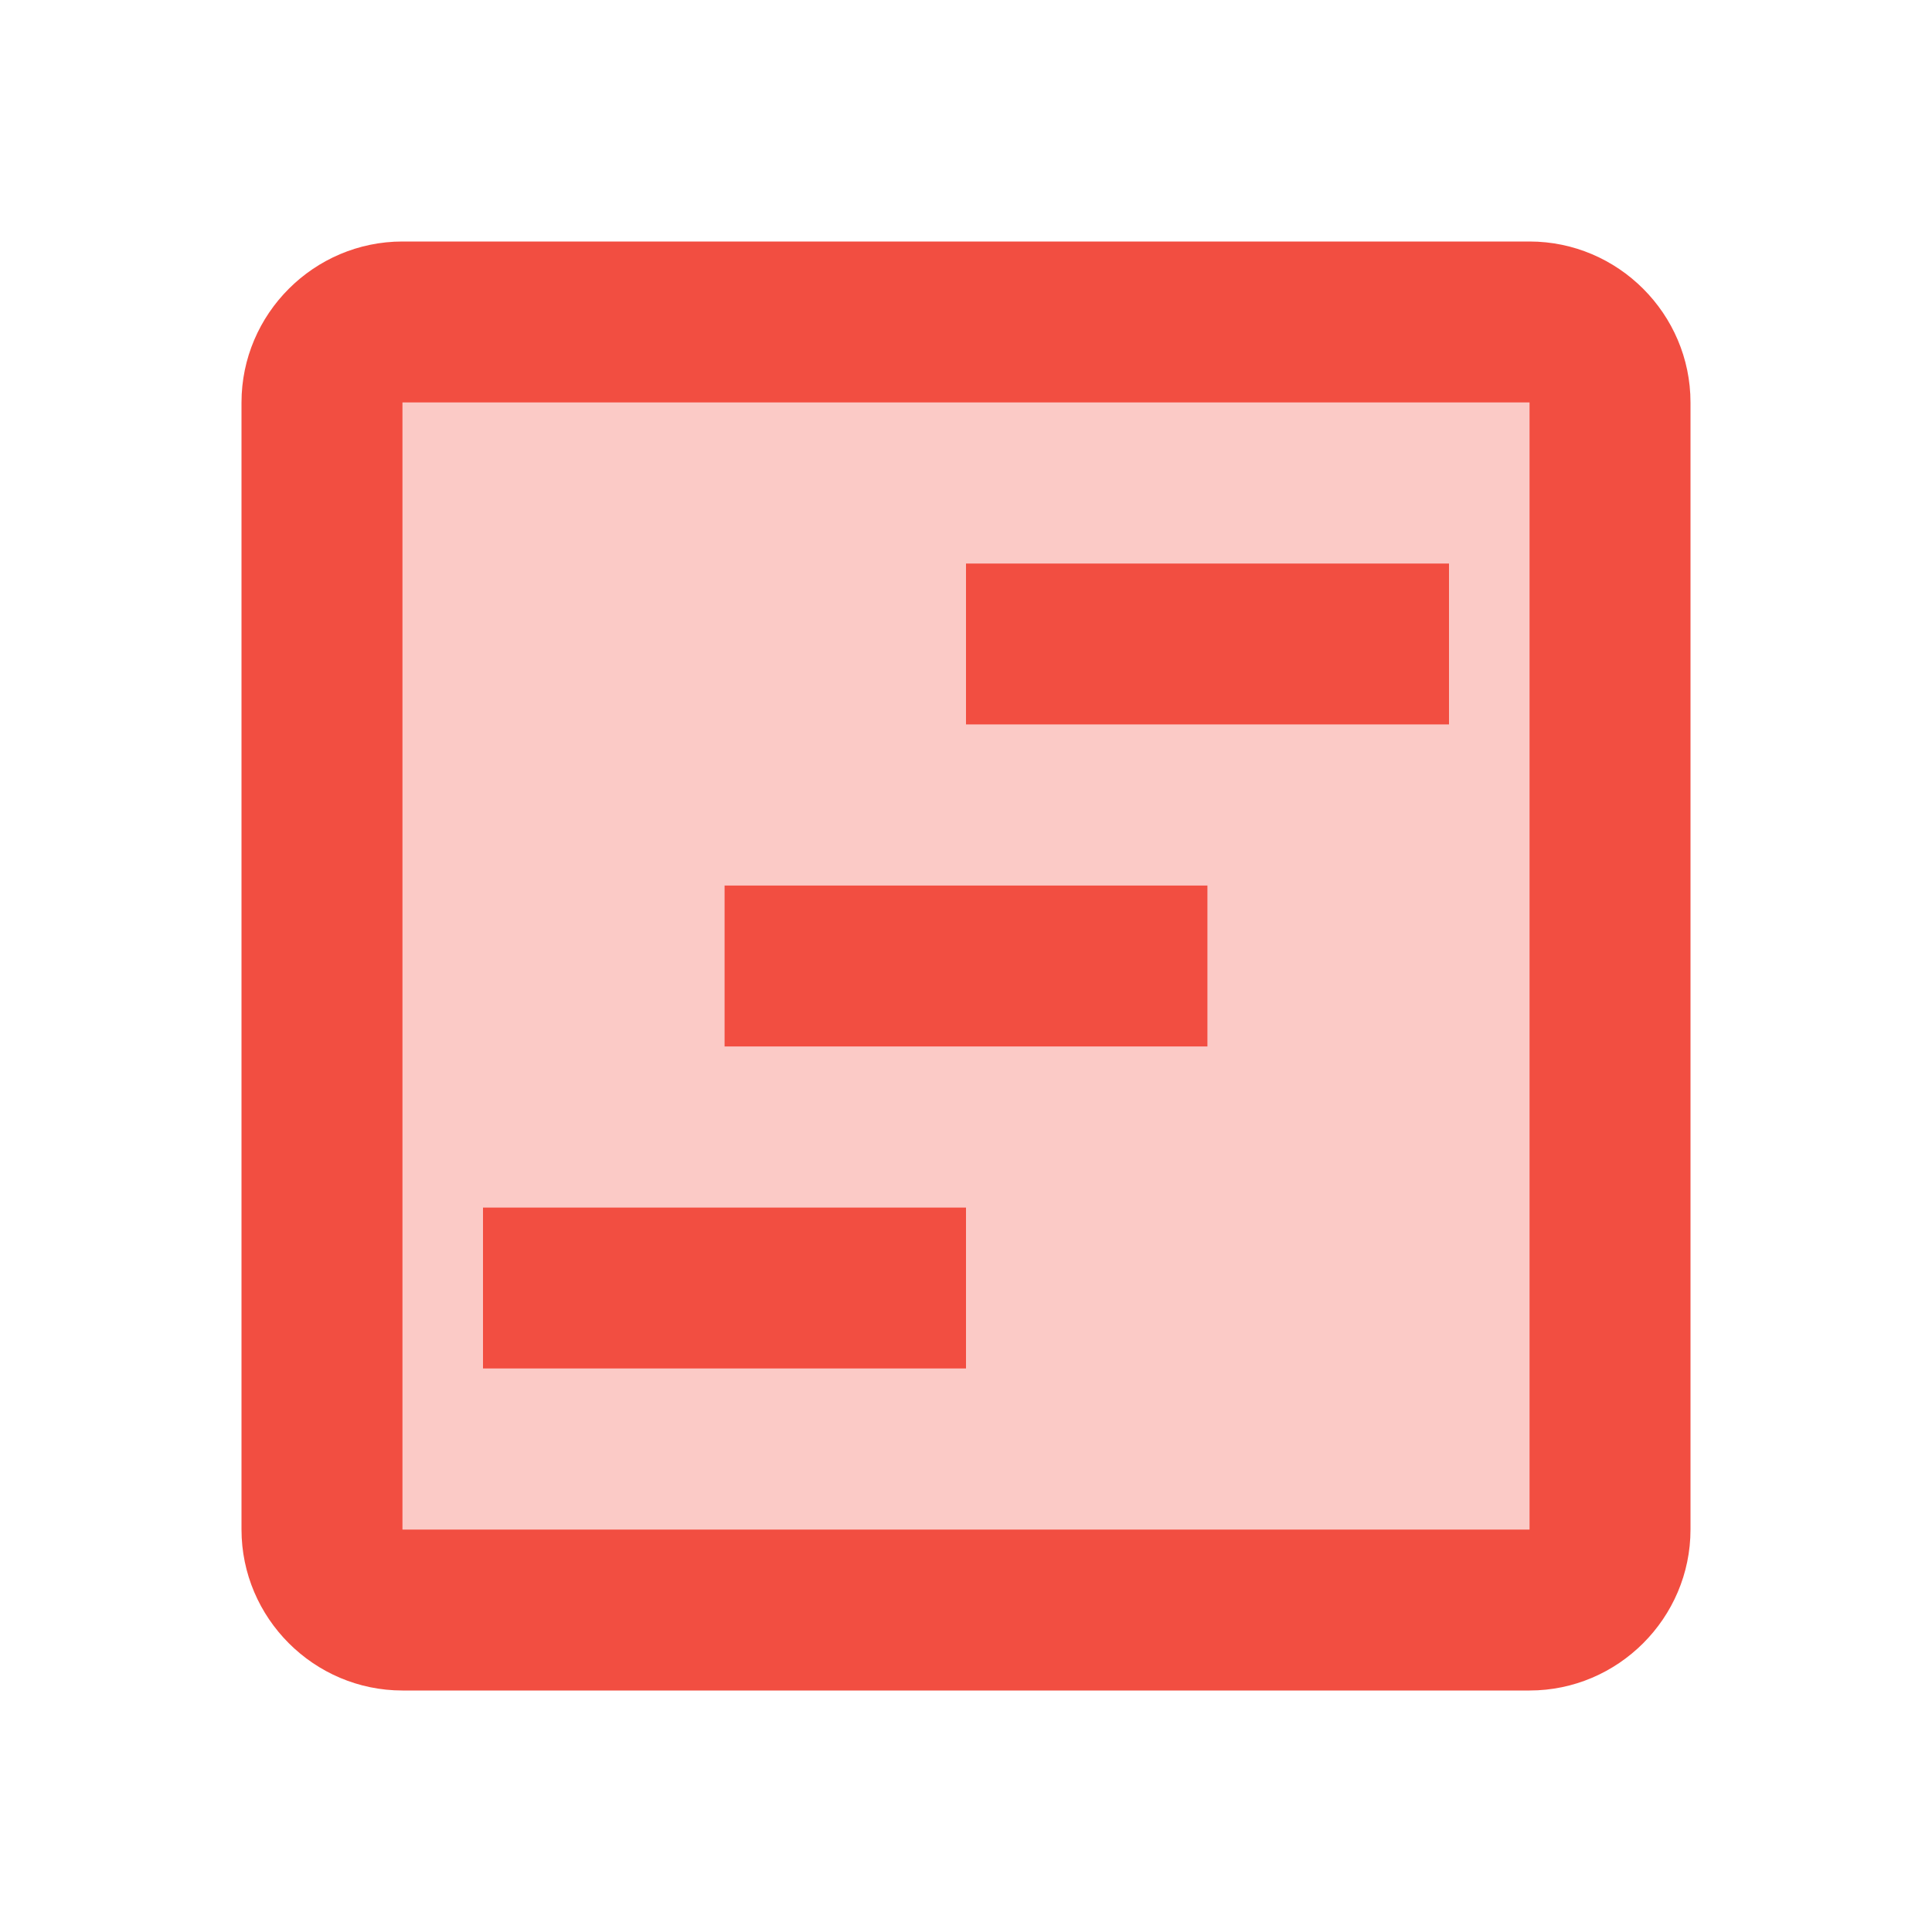
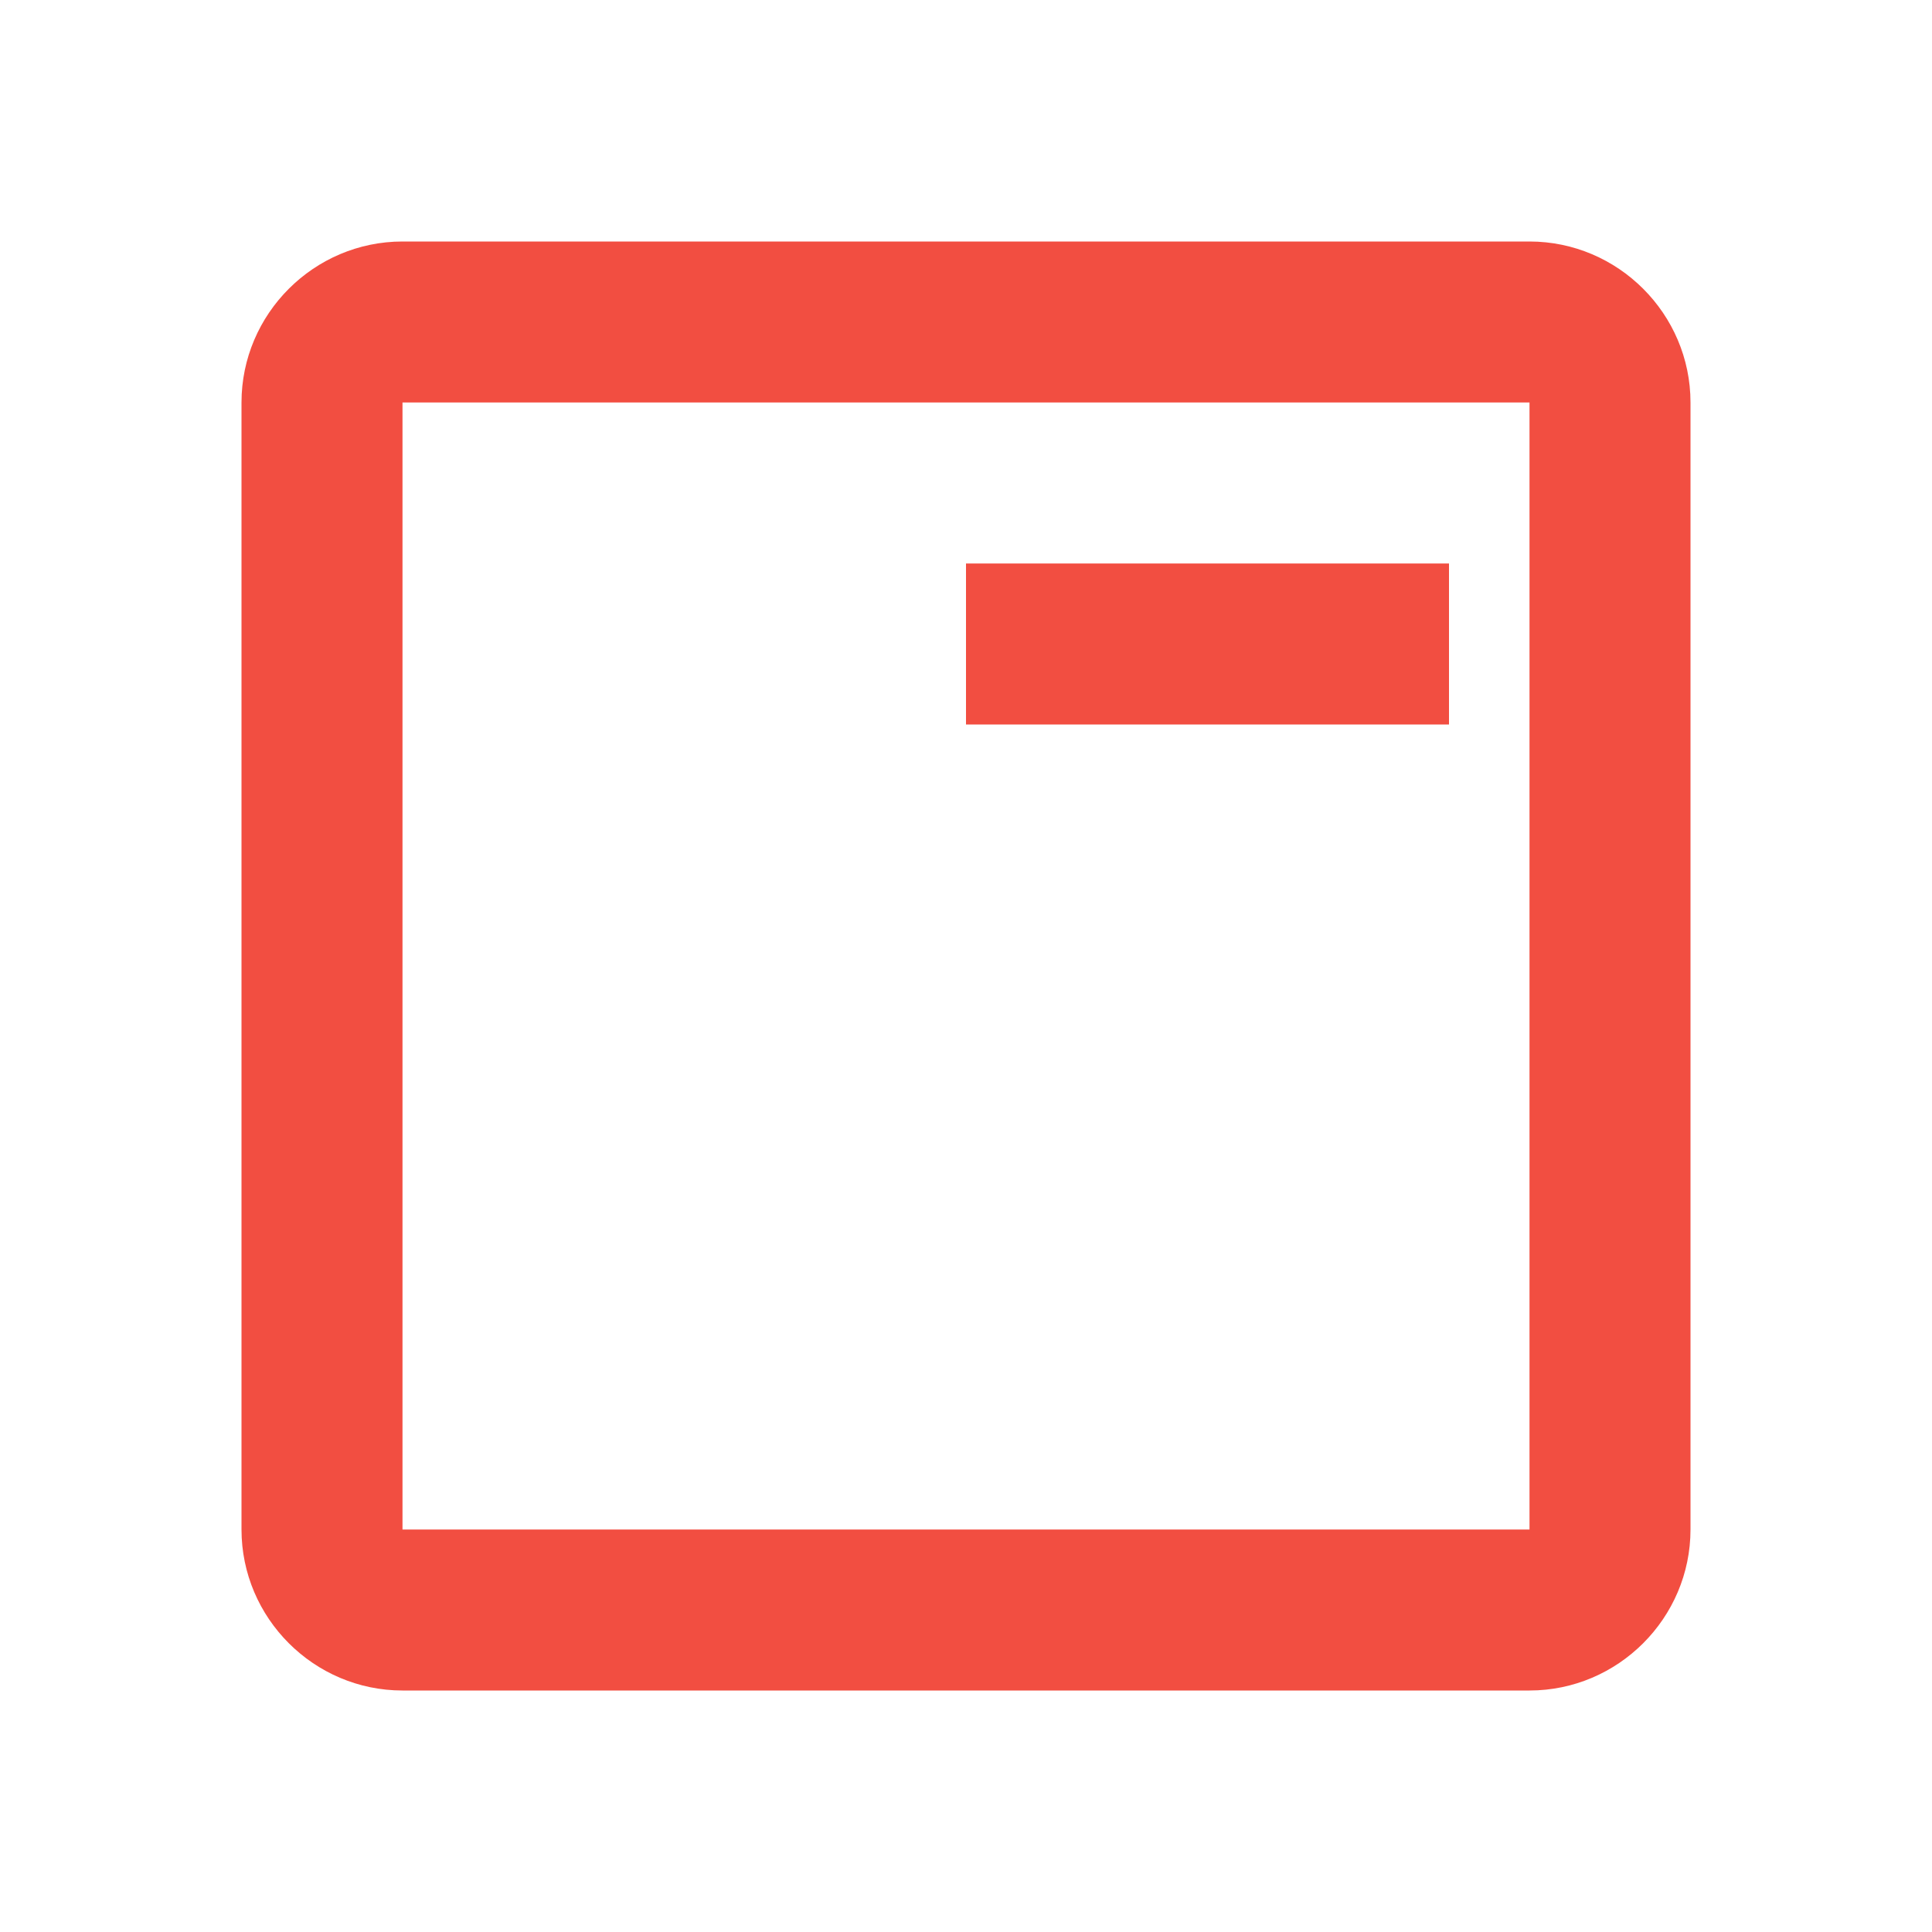
<svg xmlns="http://www.w3.org/2000/svg" width="24" height="24" viewBox="0 0 24 24" fill="none">
-   <path opacity="0.3" d="M5 19H19V5H5V19ZM12 7H18V9H12V7ZM9 11H15V13H9V11ZM6 15H12V17H6V15Z" fill="#F24E41" />
-   <path d="M12 15H6V17H12V15Z" fill="#F24E41" />
  <path d="M18 7H12V9H18V7Z" fill="#F24E41" />
-   <path d="M15 11H9V13H15V11Z" fill="#F24E41" />
  <path d="M19 3H5C3.9 3 3 3.9 3 5V19C3 20.1 3.9 21 5 21H19C20.1 21 21 20.1 21 19V5C21 3.9 20.1 3 19 3ZM19 19H5V5H19V19Z" fill="#F24E41" />
</svg>